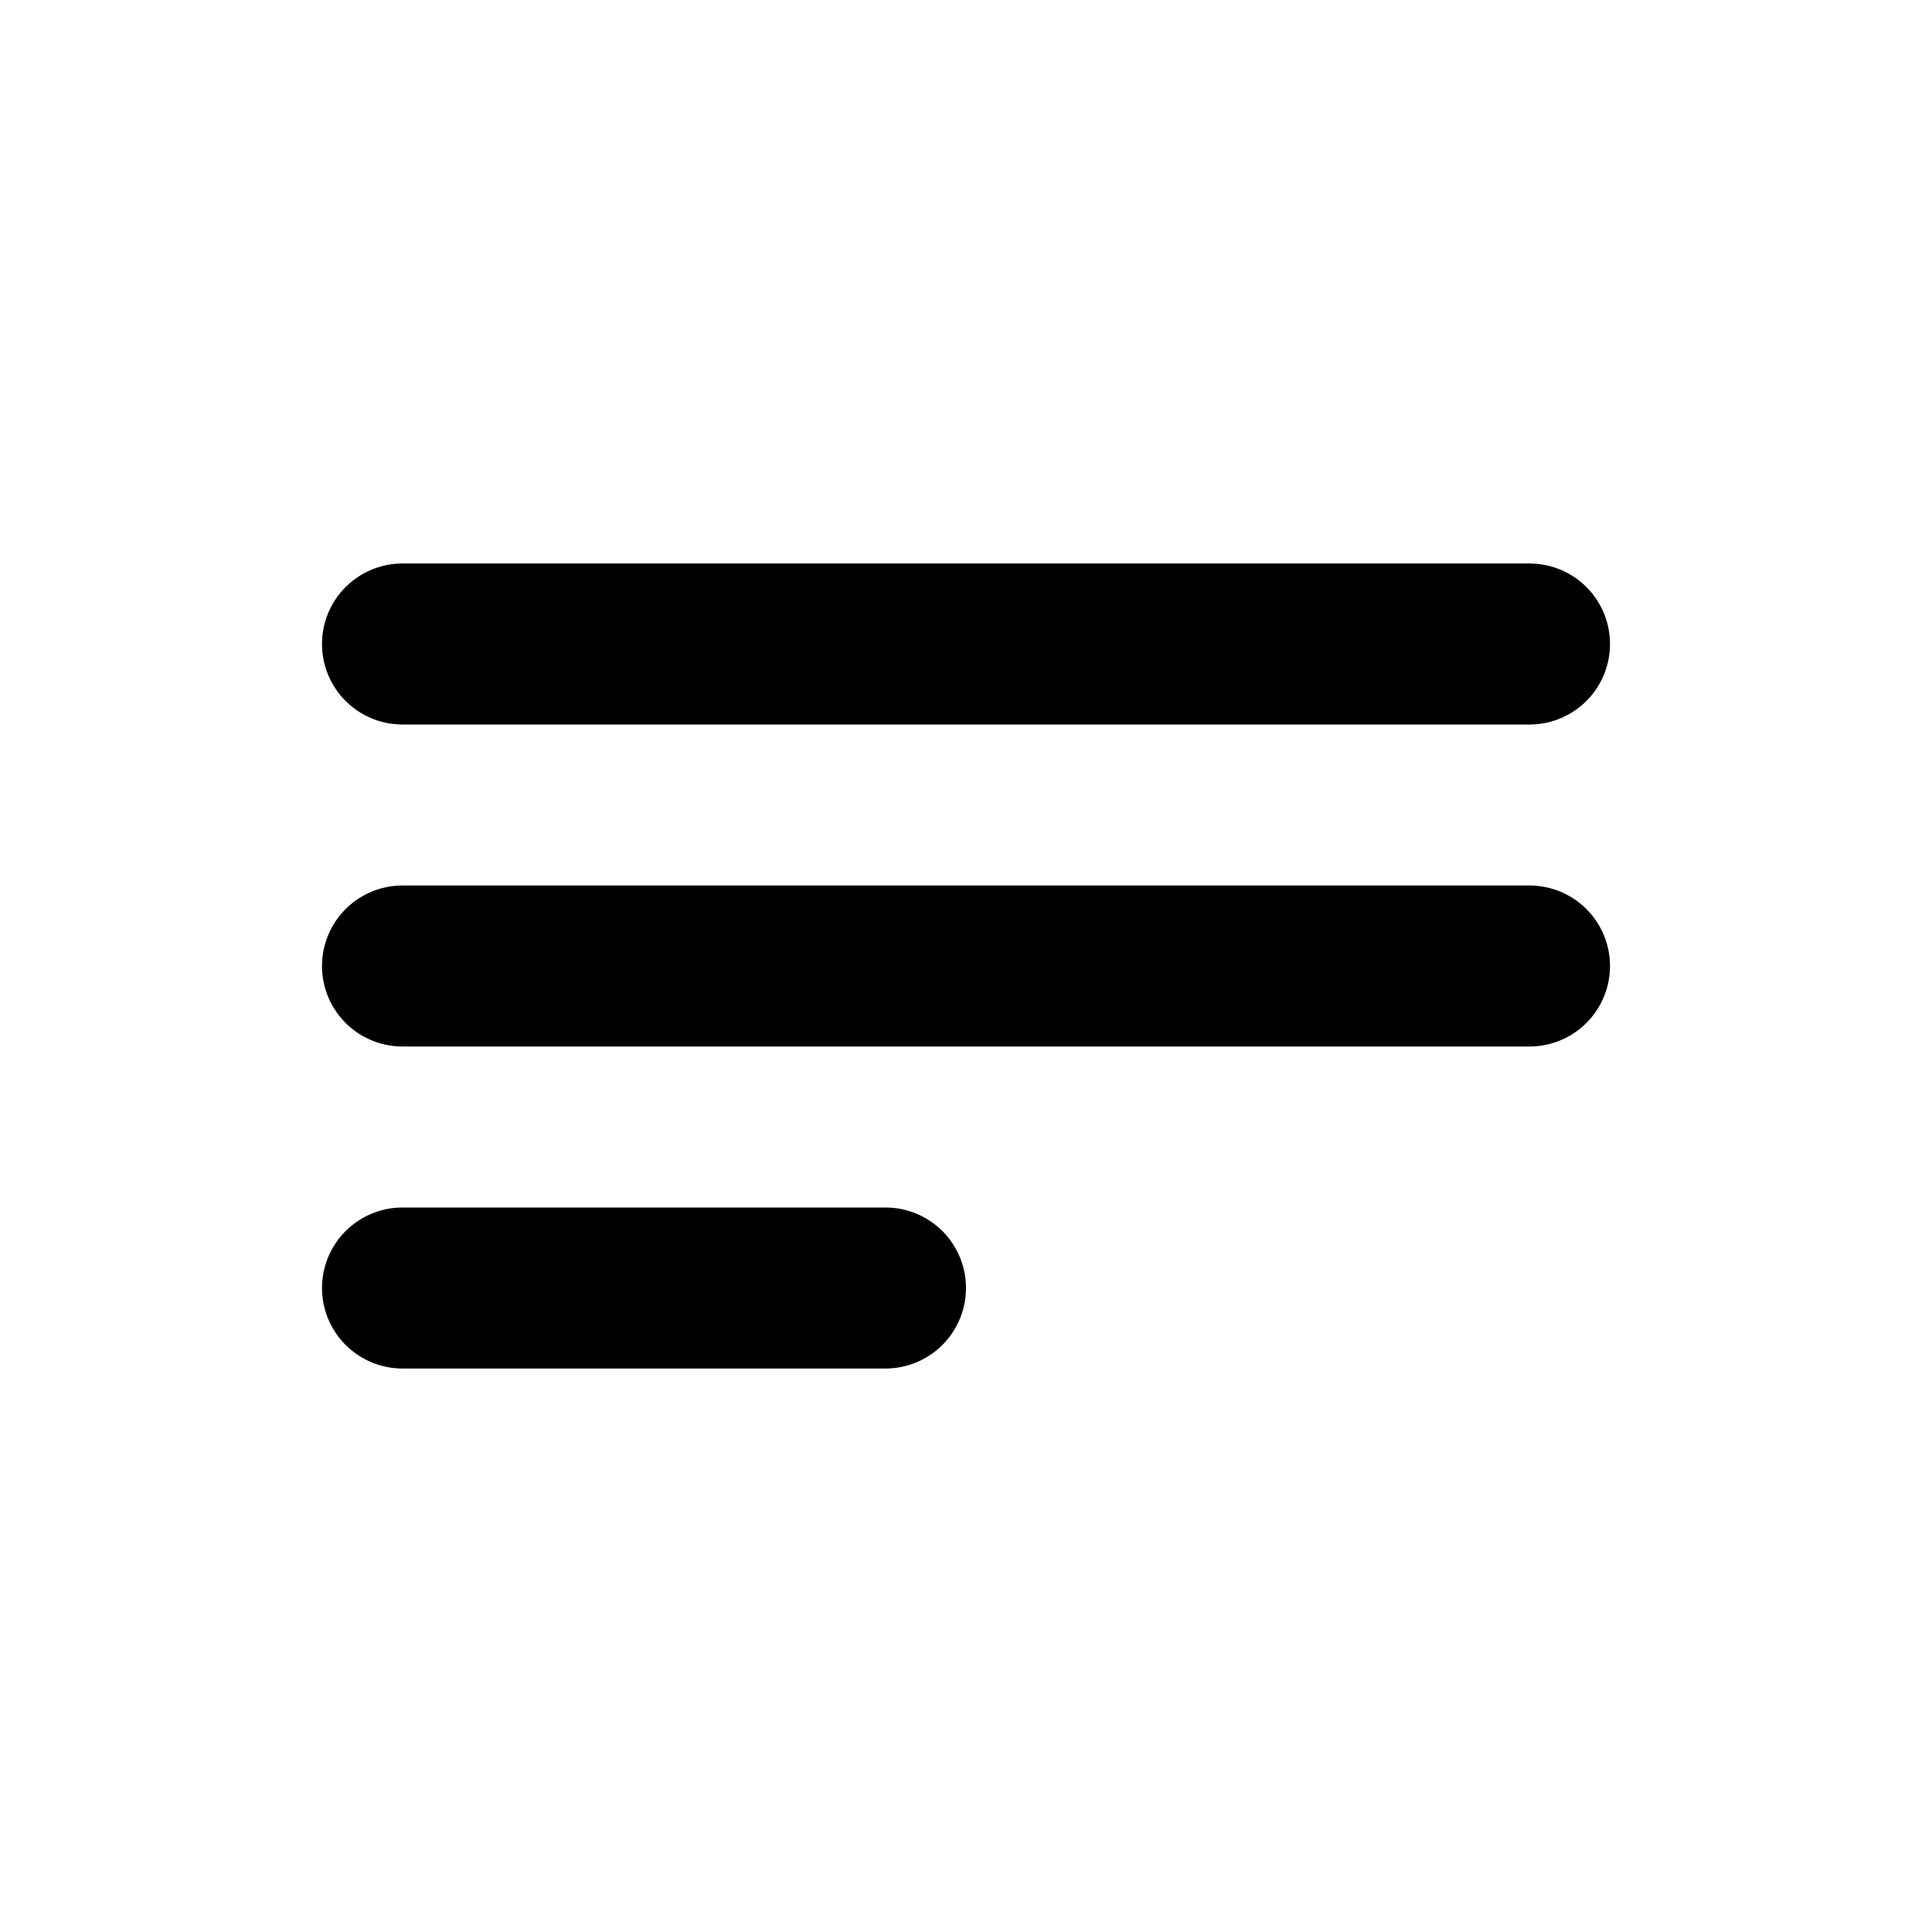
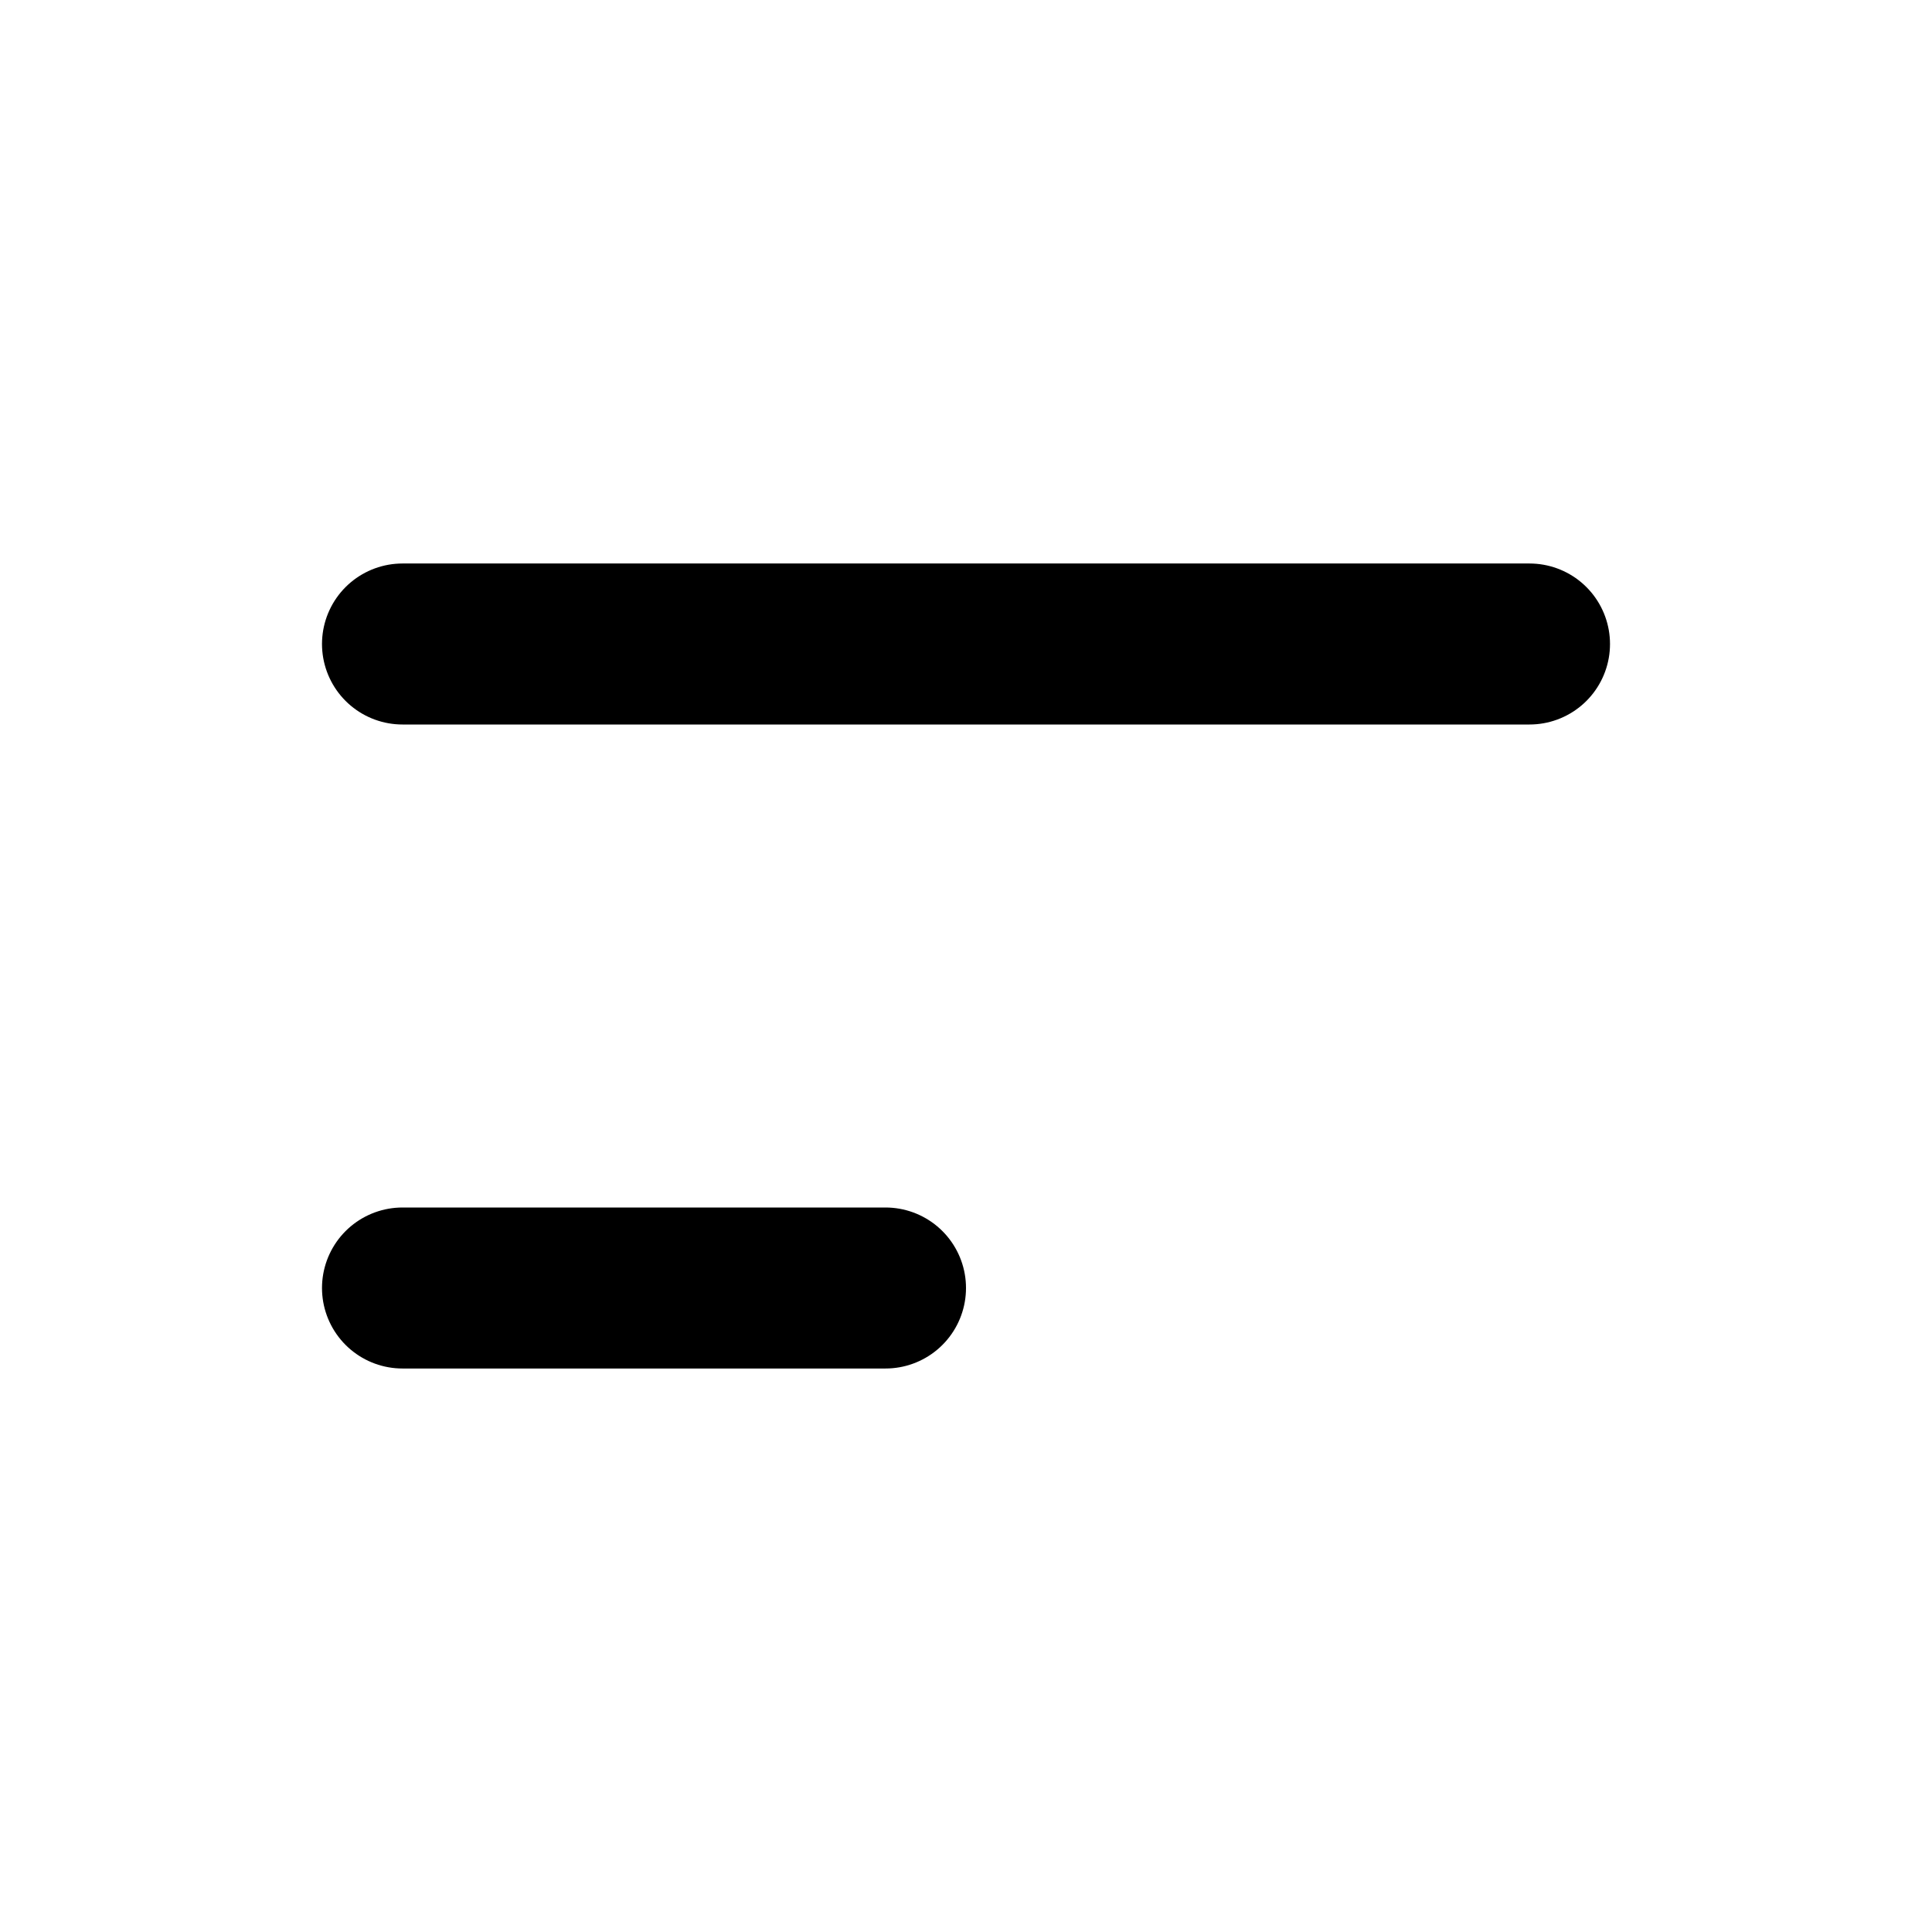
<svg xmlns="http://www.w3.org/2000/svg" width="800px" height="800px" viewBox="0 0 24 24" fill="none">
-   <path d="M5 8H19M5 12H19M5 16H11" stroke="#000000" stroke-linecap="round" stroke-linejoin="round" stroke-width="2" />
+   <path d="M5 8H19M5 12M5 16H11" stroke="#000000" stroke-linecap="round" stroke-linejoin="round" stroke-width="2" />
</svg>